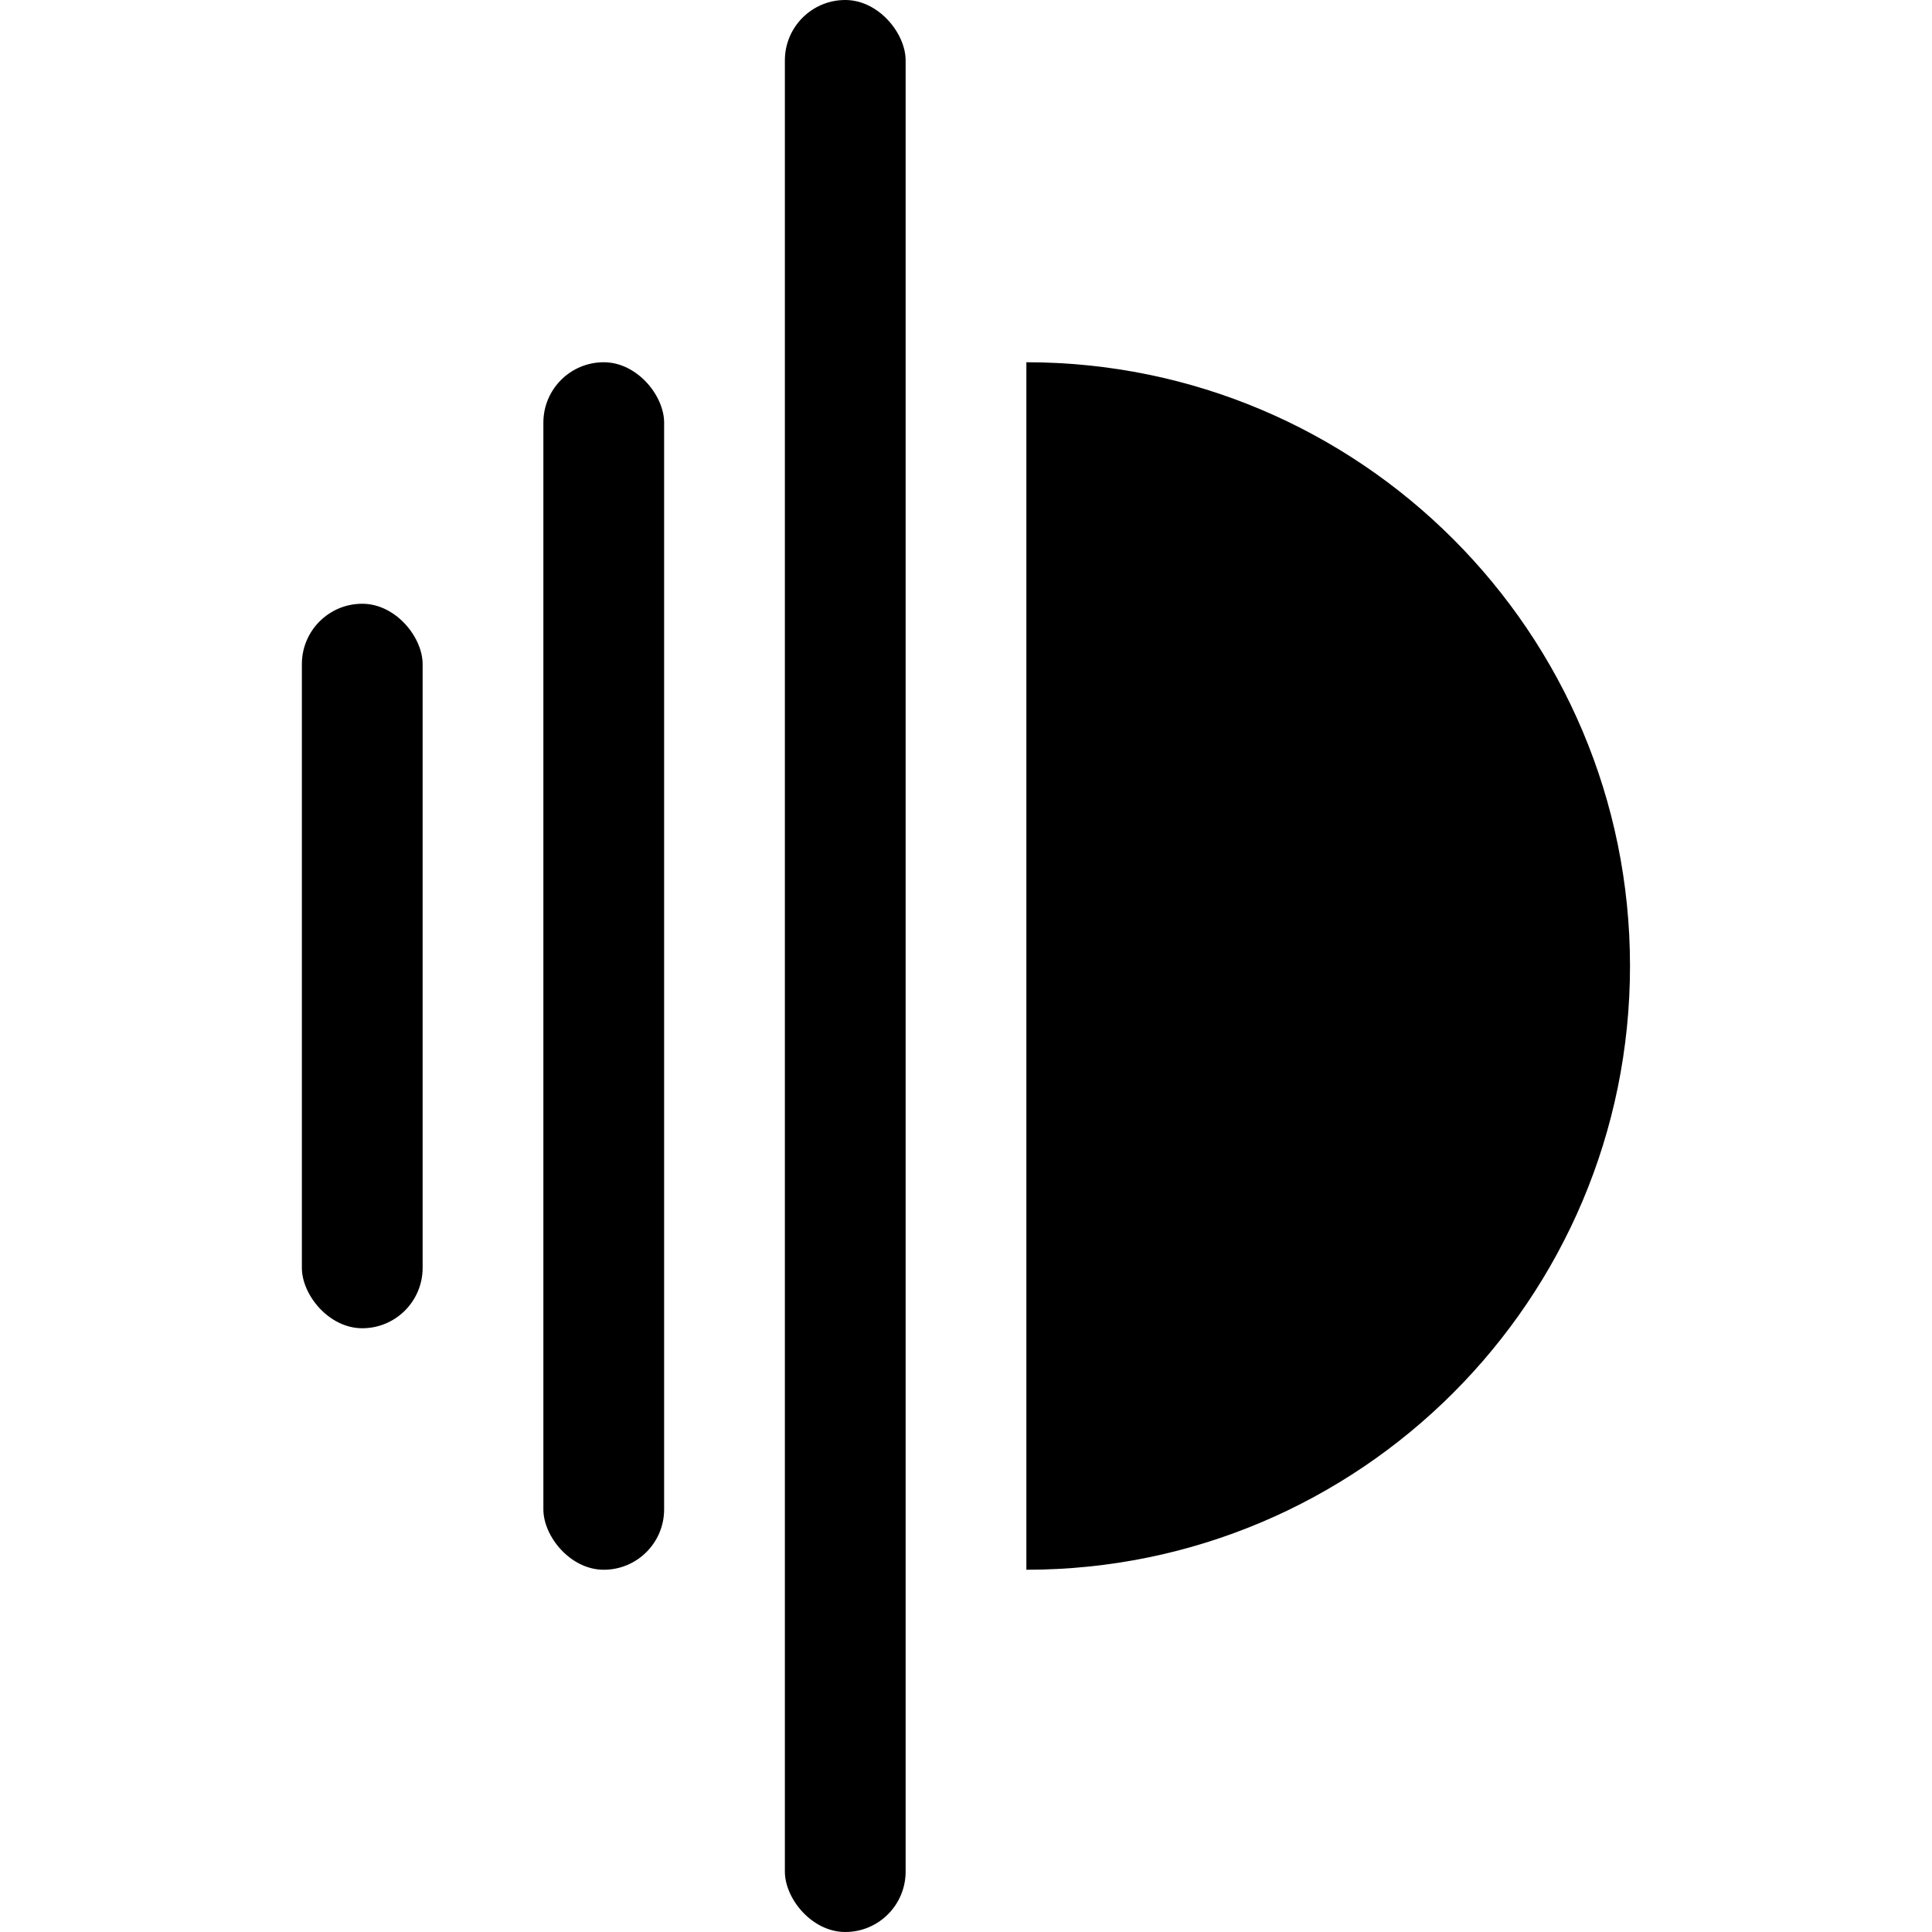
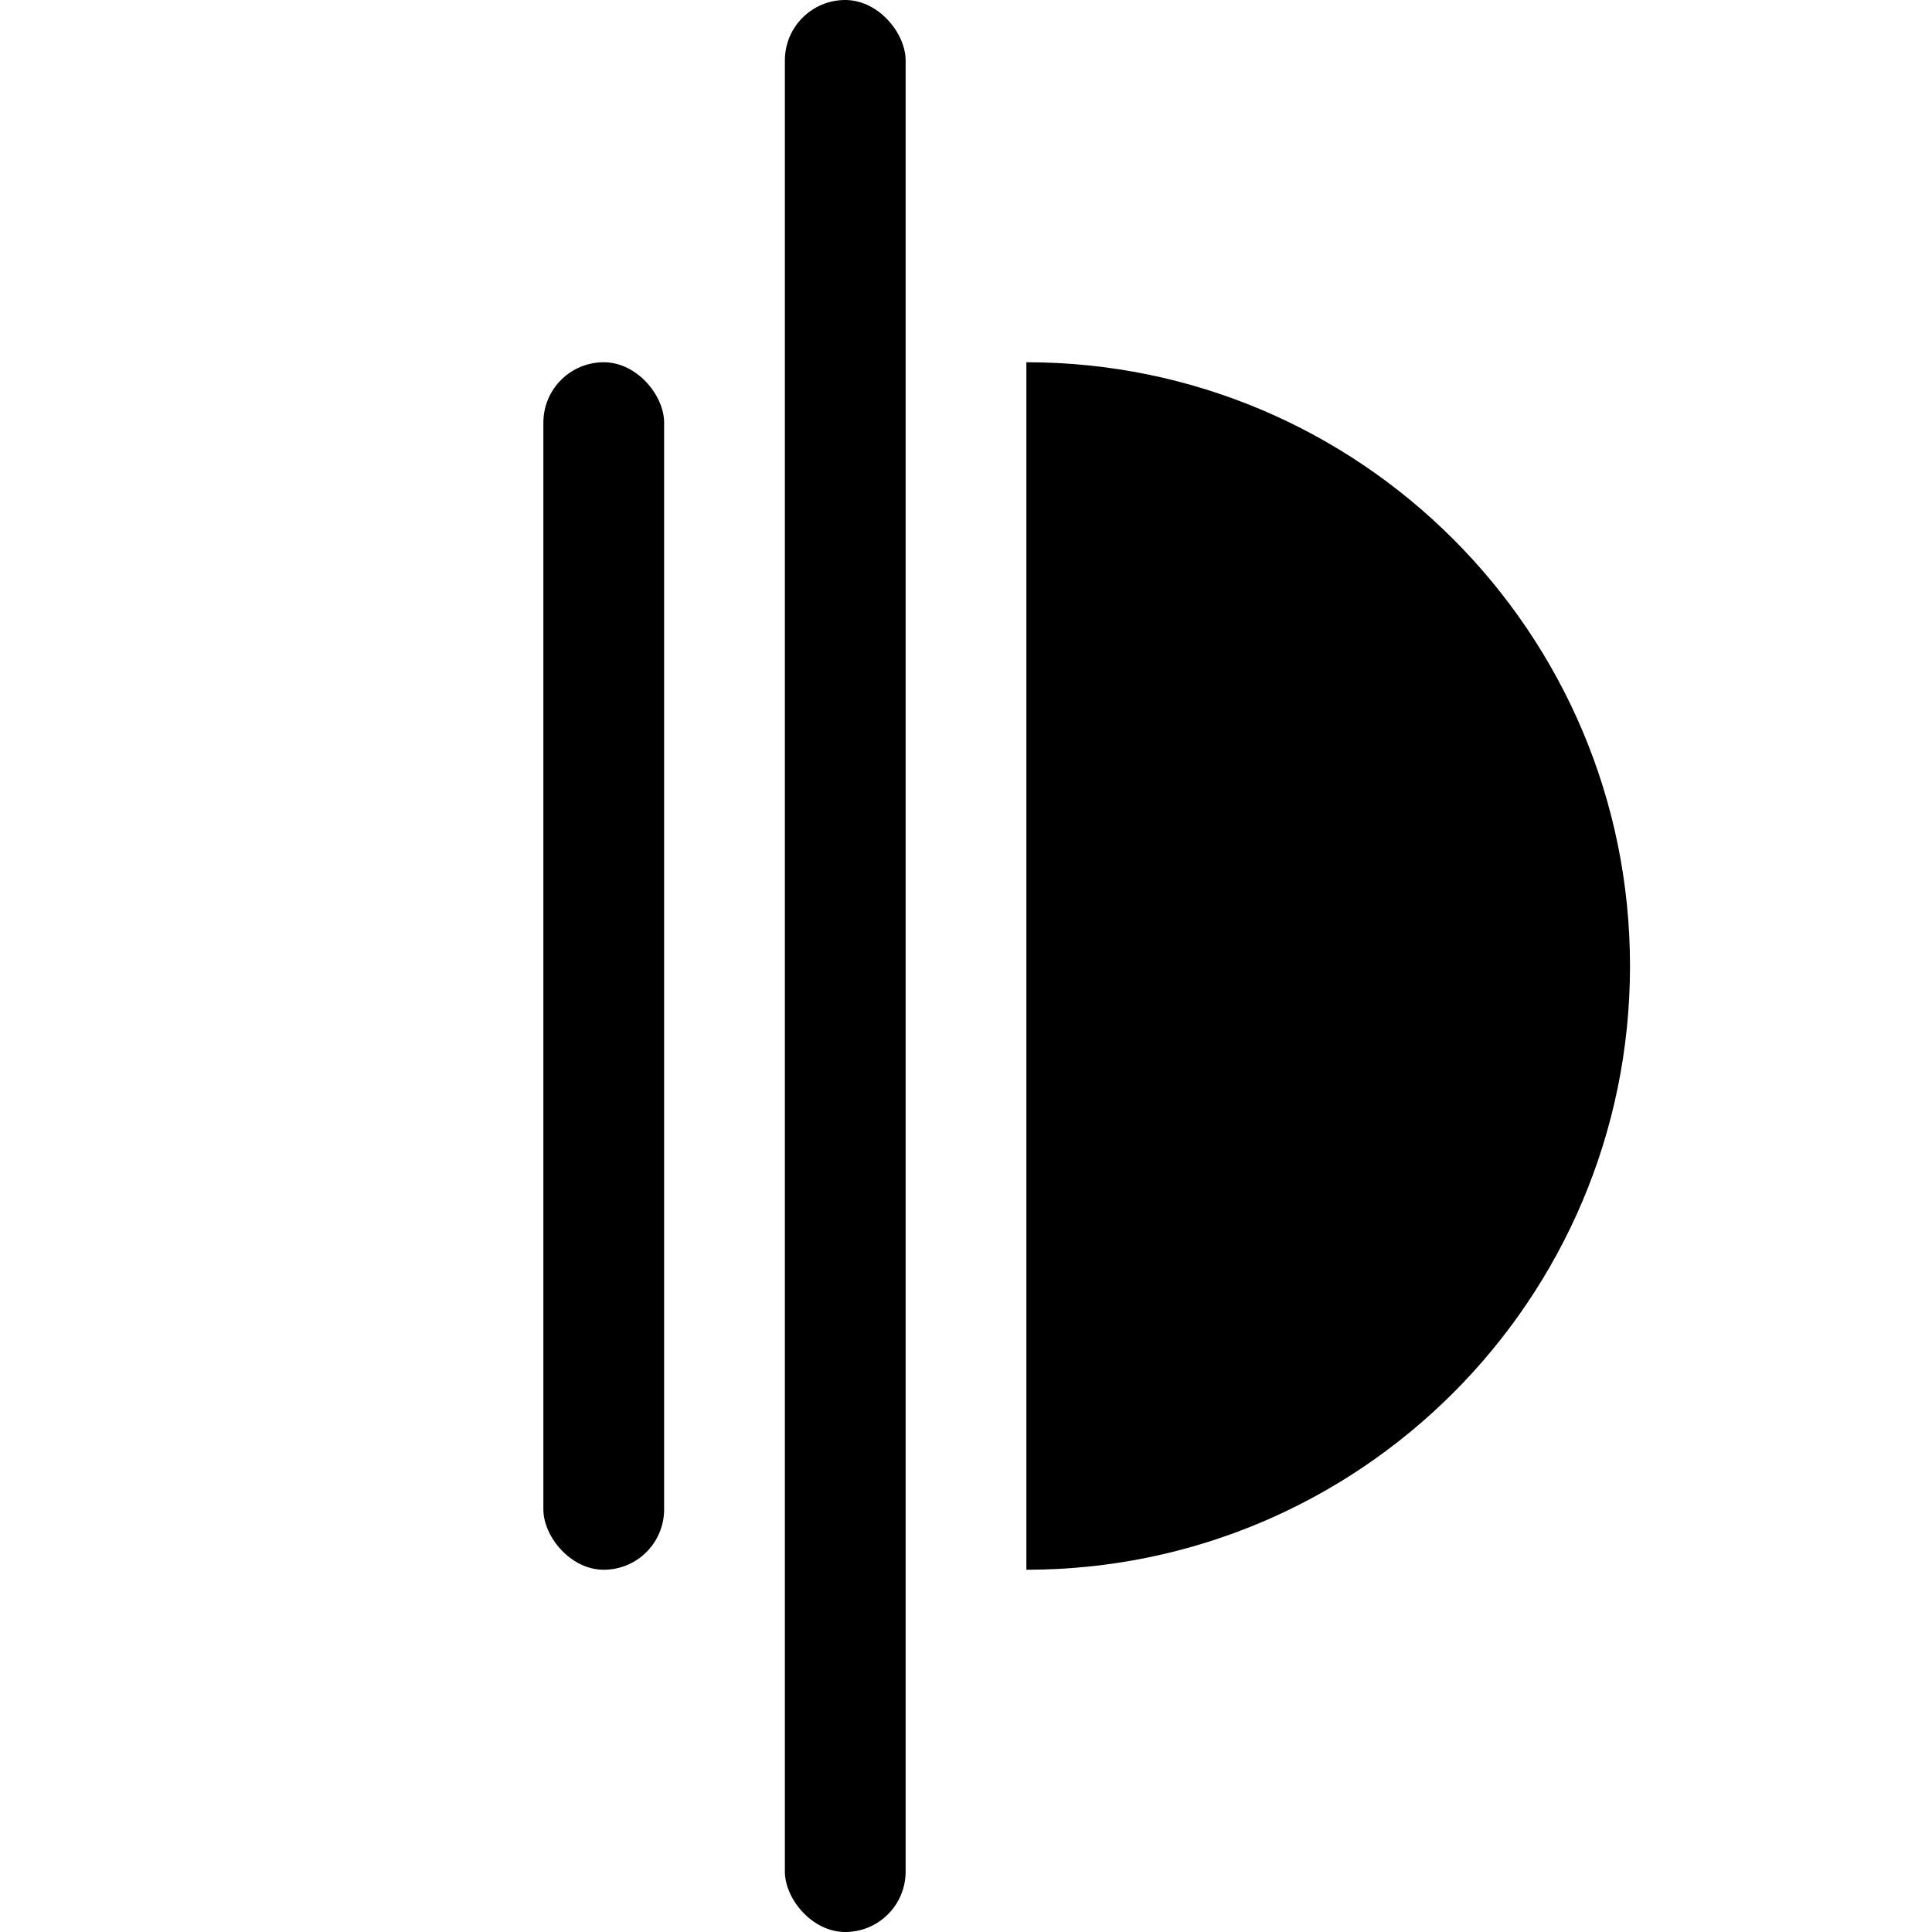
<svg xmlns="http://www.w3.org/2000/svg" width="16" height="16" viewBox="0 0 16 16" fill="none">
-   <rect x="2.5" y="5" width="1" height="6" rx="0.5" fill="black" />
  <rect x="4.5" y="3" width="1" height="10" rx="0.5" fill="black" />
  <rect x="6.5" width="1" height="16" rx="0.5" fill="black" />
  <path fill-rule="evenodd" clip-rule="evenodd" d="M8.5 13C11.261 13 13.499 10.761 13.499 8C13.499 5.239 11.261 3 8.5 3V13Z" fill="black" />
</svg>